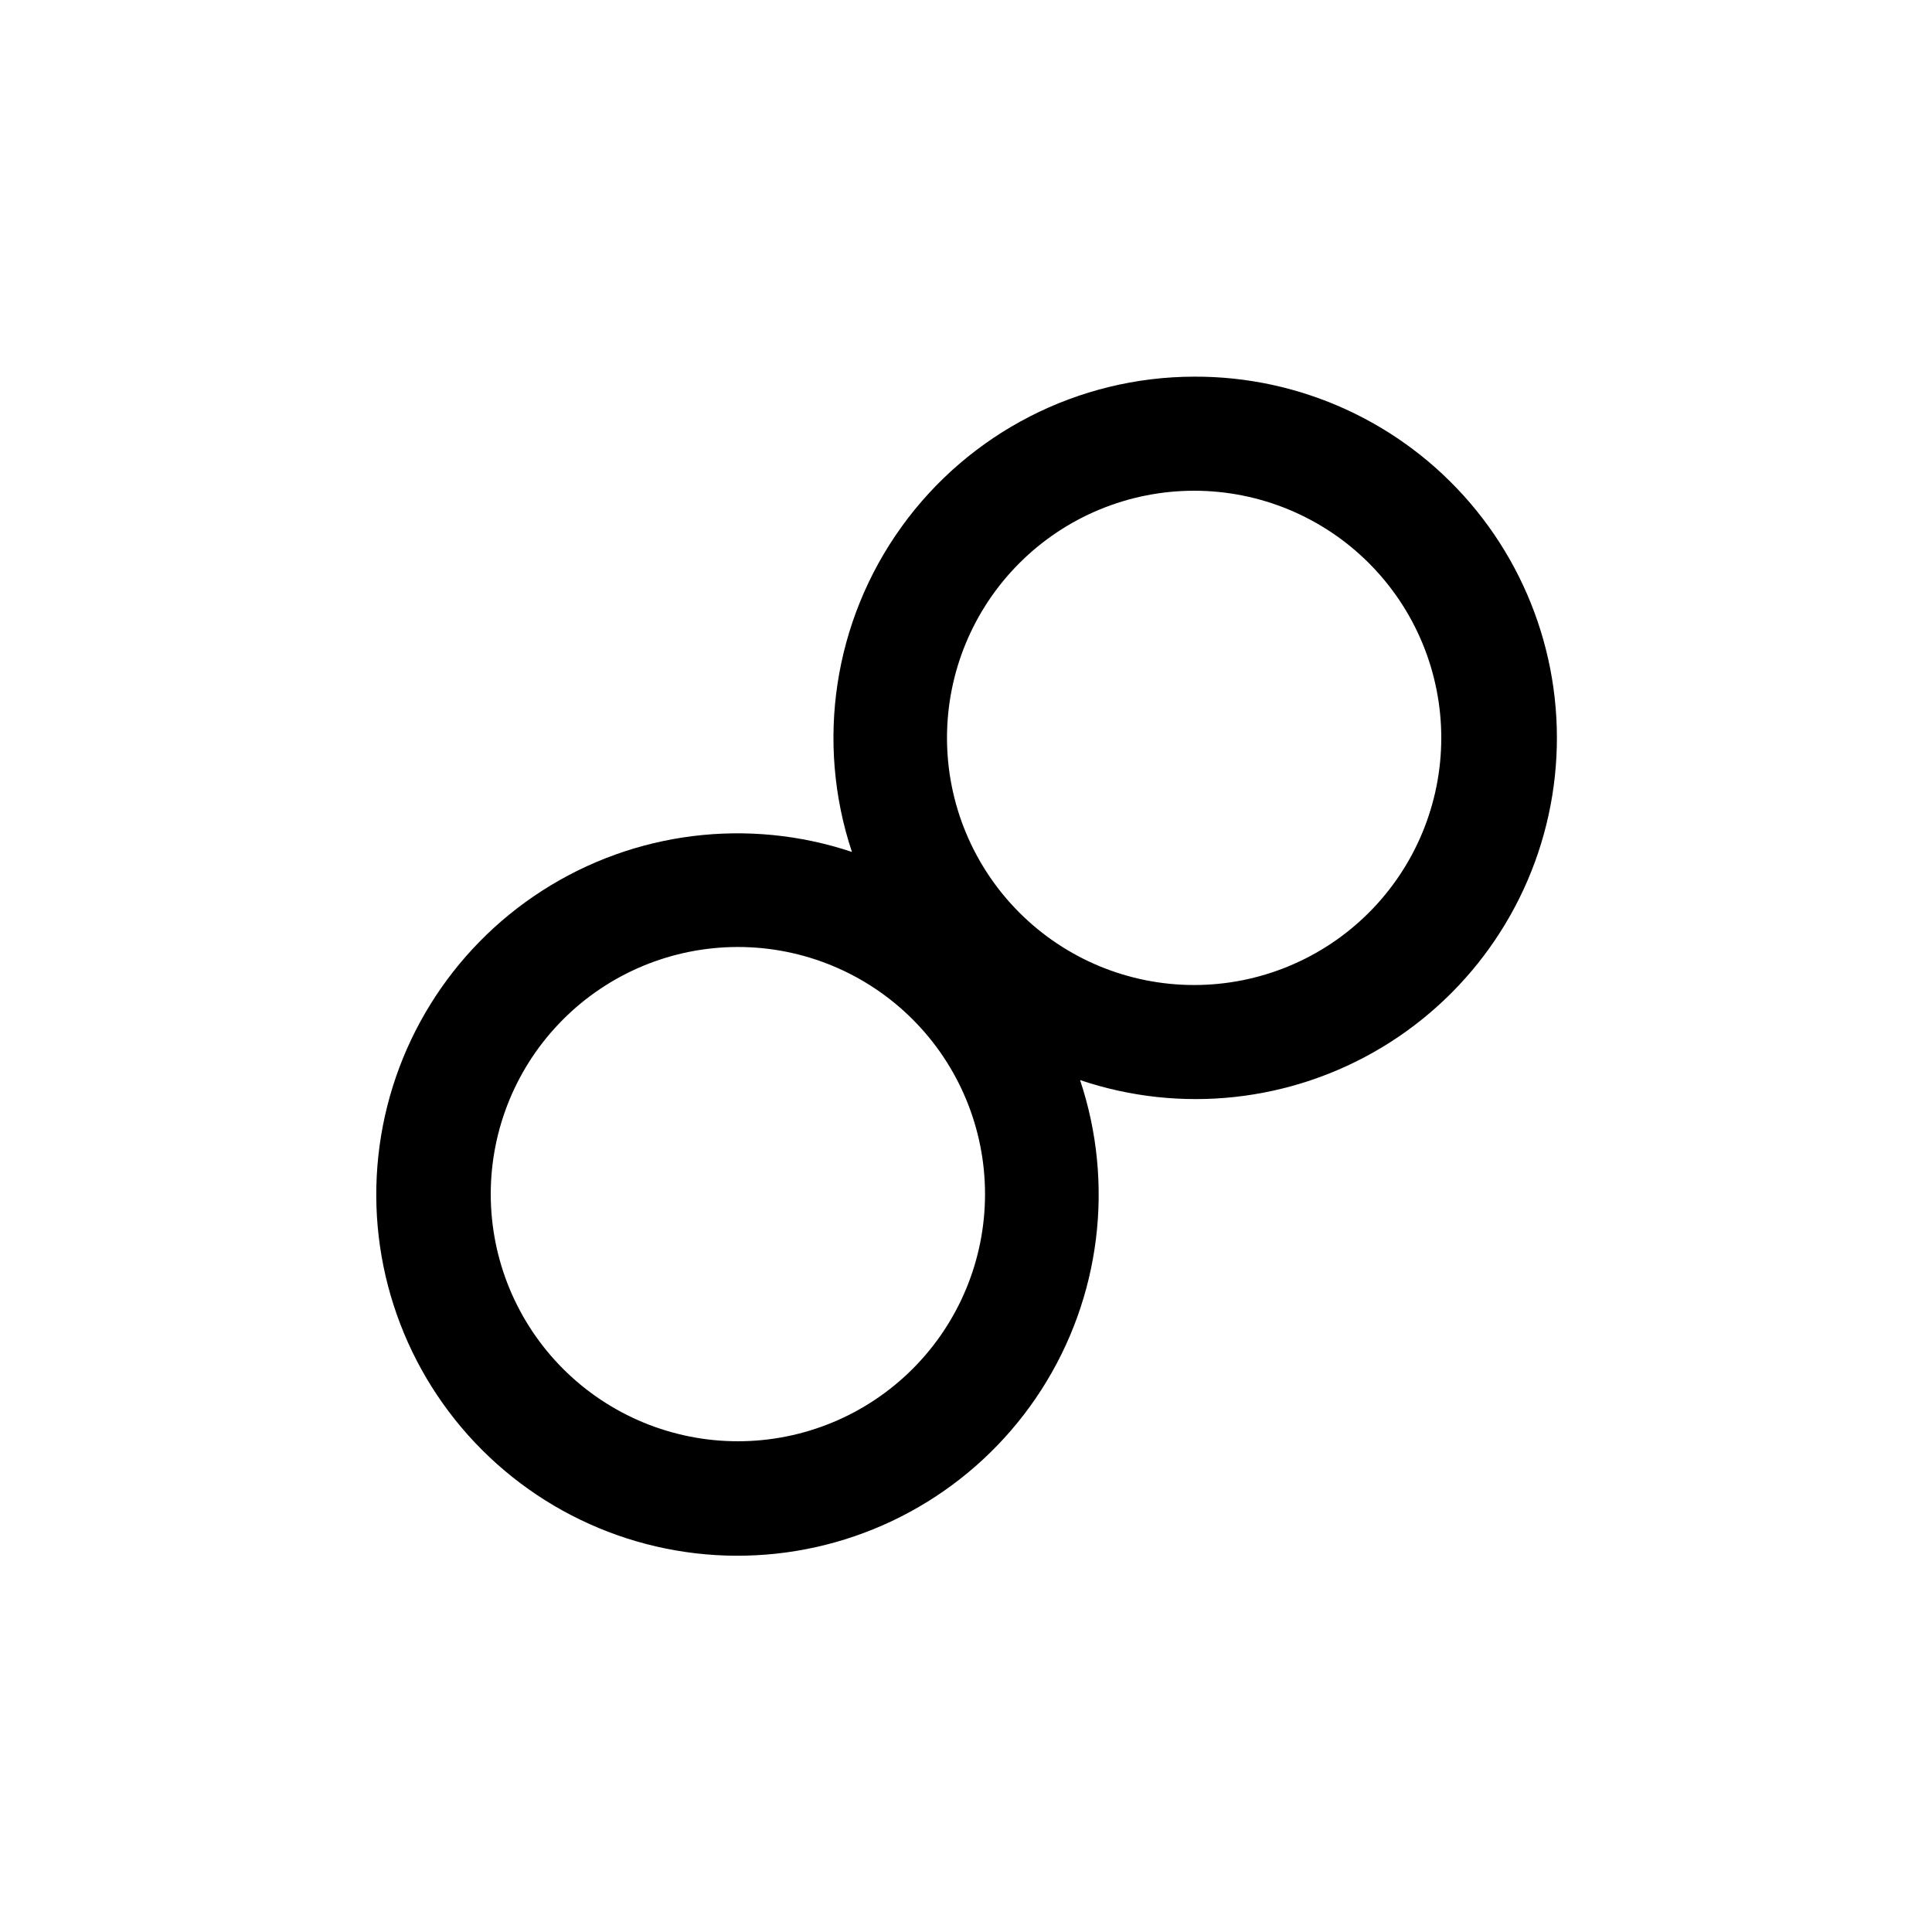
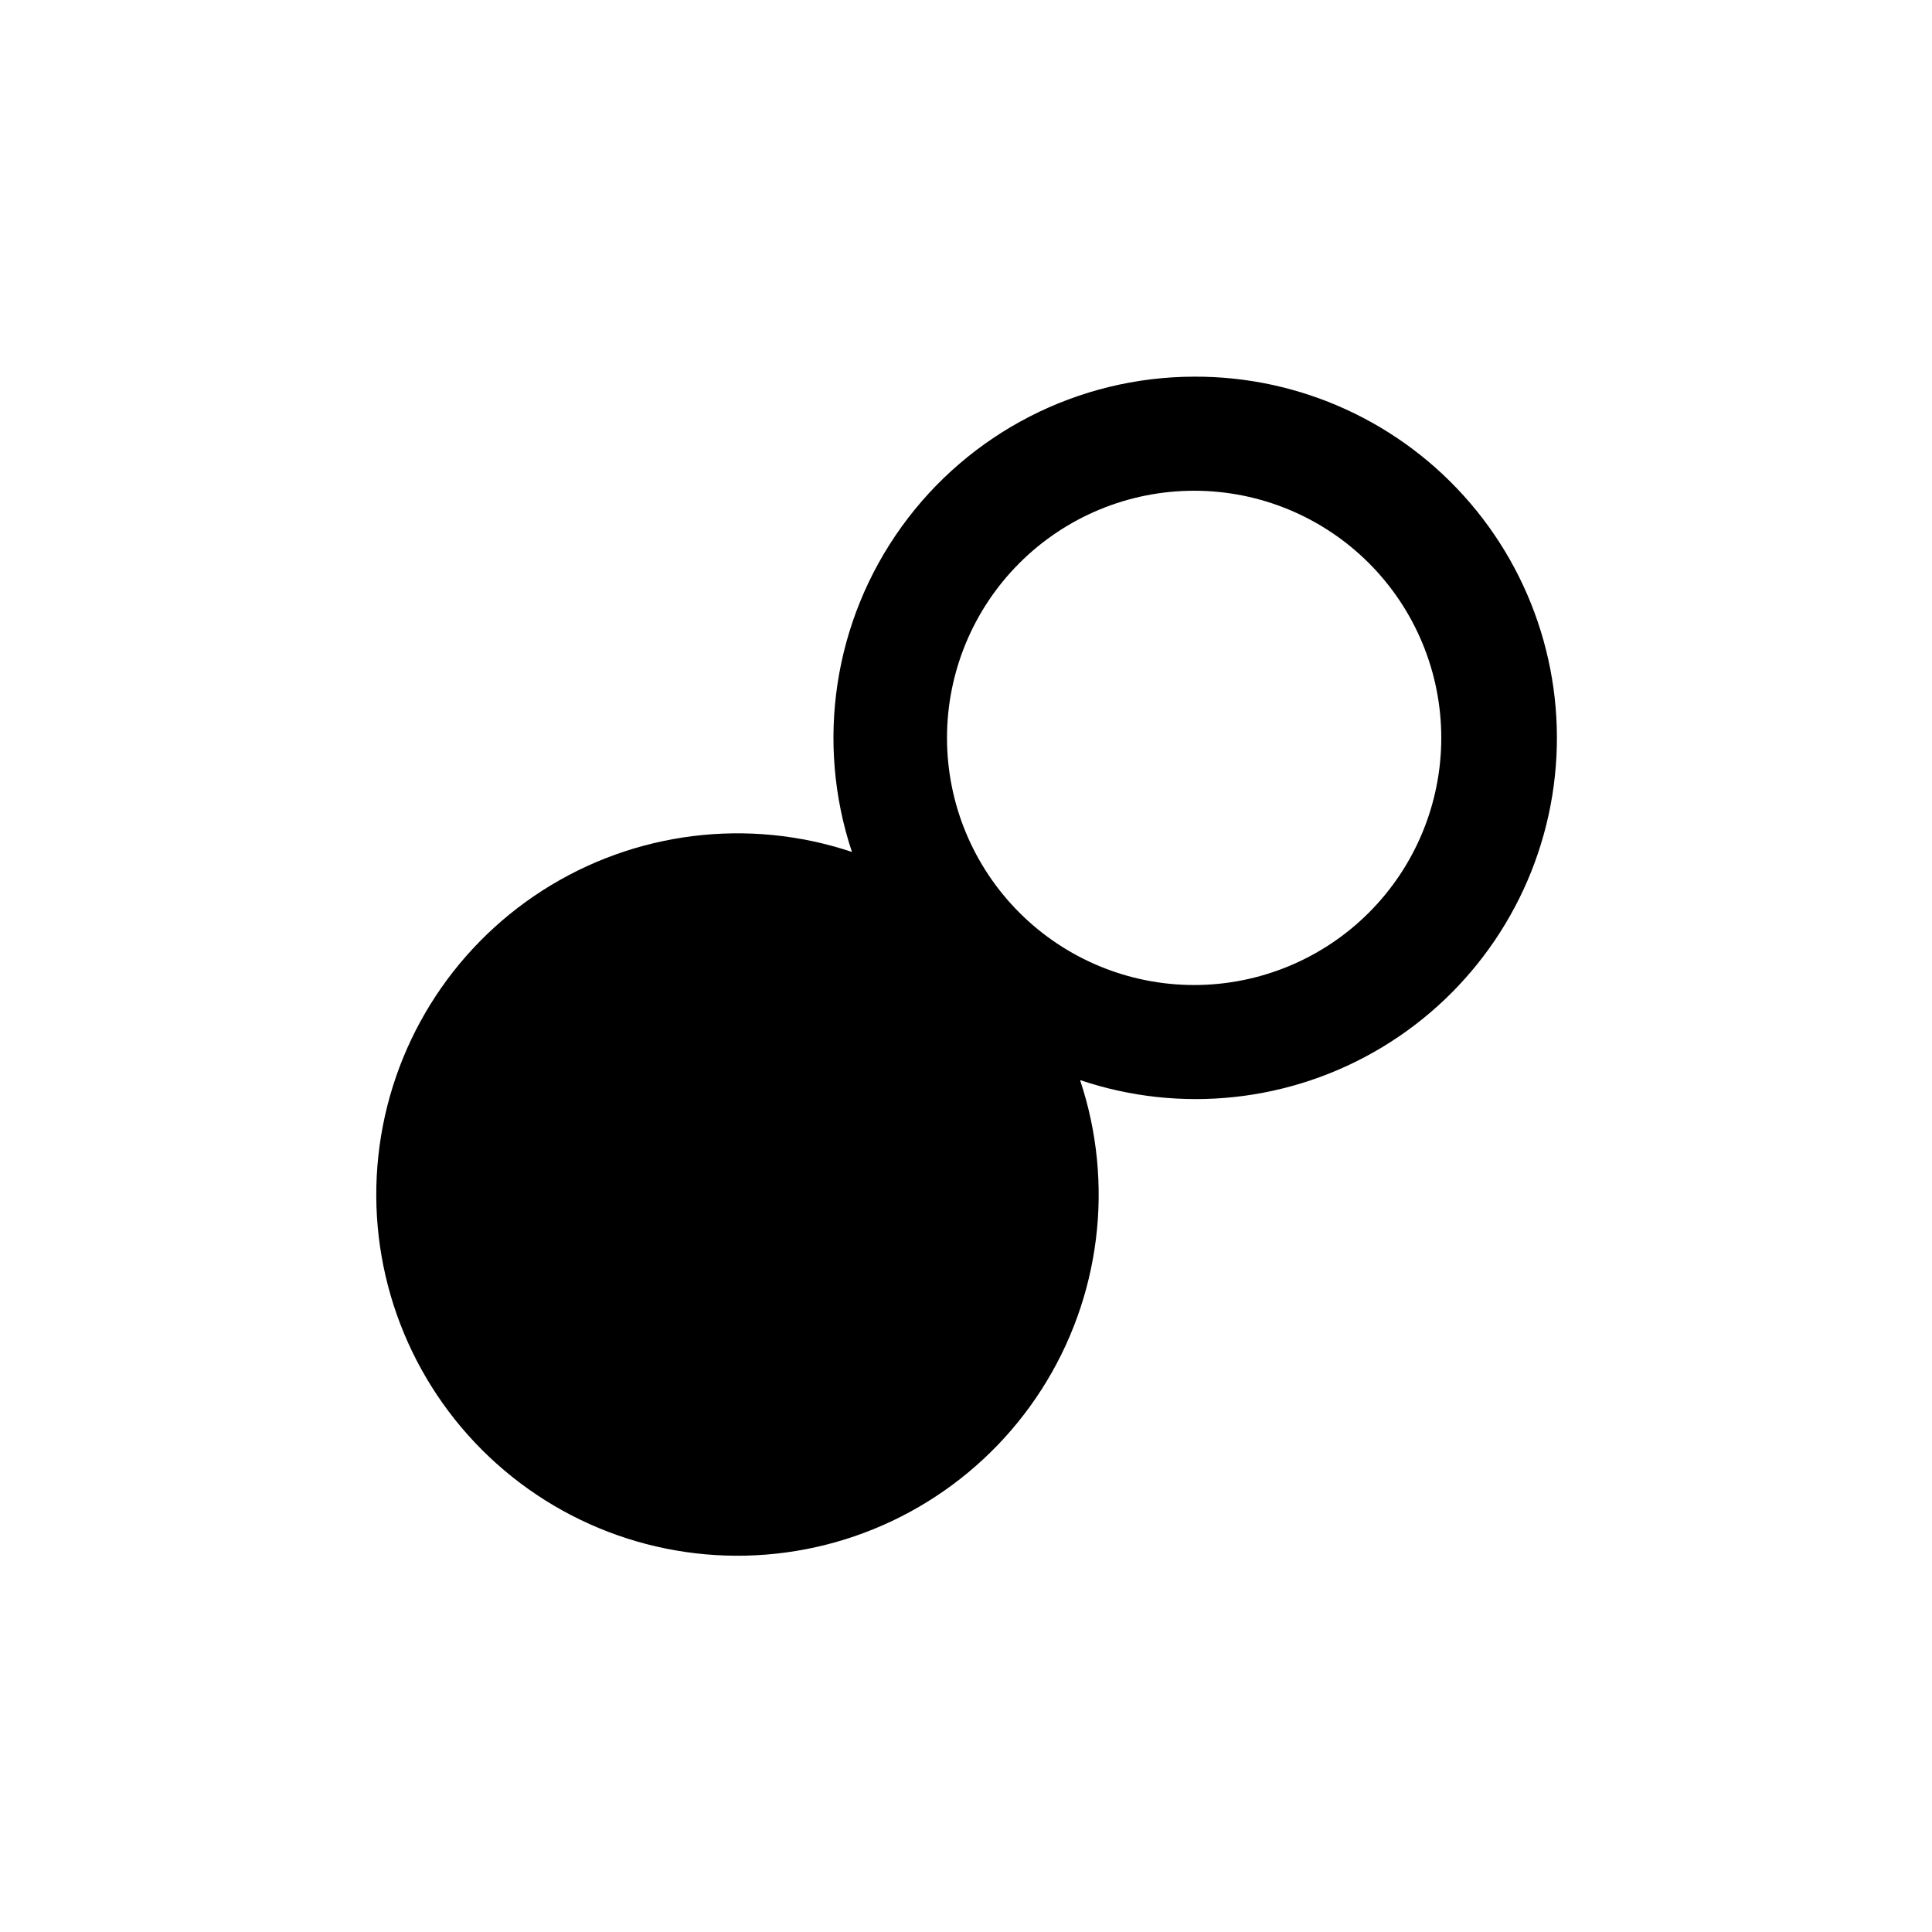
<svg xmlns="http://www.w3.org/2000/svg" fill="#000000" width="800px" height="800px" version="1.1" viewBox="144 144 512 512">
-   <path d="m460.46 243.82c-30.738 0.047-59.586 14.848-77.543 39.793-17.961 24.945-22.852 56.996-13.145 86.16-27.48-9.18-57.637-5.422-82.023 10.223-24.387 15.645-40.371 41.492-43.48 70.301-3.109 28.805 6.996 57.469 27.484 77.953 20.488 20.488 49.148 30.594 77.957 27.484 28.805-3.106 54.652-19.094 70.297-43.48 15.645-24.383 19.402-54.543 10.223-82.023 26.656 9.008 55.926 5.832 80.031-8.688 24.102-14.516 40.598-38.902 45.102-66.676 4.504-27.773-3.441-56.125-21.719-77.516-18.281-21.387-45.047-33.652-73.184-33.531zm-120.91 282.13c-17.371 0-34.031-6.898-46.312-19.18-12.285-12.285-19.184-28.945-19.184-46.312 0-17.371 6.898-34.031 19.184-46.312 12.281-12.285 28.941-19.184 46.312-19.184 17.367 0 34.027 6.898 46.309 19.184 12.285 12.281 19.184 28.941 19.184 46.312 0 17.367-6.898 34.027-19.184 46.312-12.281 12.281-28.941 19.18-46.309 19.18zm120.91-120.91c-17.371 0-34.031-6.898-46.312-19.184-12.285-12.281-19.184-28.941-19.184-46.309 0-17.371 6.898-34.031 19.184-46.312 12.281-12.285 28.941-19.184 46.312-19.184 17.367 0 34.027 6.898 46.312 19.184 12.281 12.281 19.18 28.941 19.18 46.312 0 17.367-6.898 34.027-19.18 46.309-12.285 12.285-28.945 19.184-46.312 19.184z" />
+   <path d="m460.46 243.82c-30.738 0.047-59.586 14.848-77.543 39.793-17.961 24.945-22.852 56.996-13.145 86.16-27.48-9.18-57.637-5.422-82.023 10.223-24.387 15.645-40.371 41.492-43.48 70.301-3.109 28.805 6.996 57.469 27.484 77.953 20.488 20.488 49.148 30.594 77.957 27.484 28.805-3.106 54.652-19.094 70.297-43.48 15.645-24.383 19.402-54.543 10.223-82.023 26.656 9.008 55.926 5.832 80.031-8.688 24.102-14.516 40.598-38.902 45.102-66.676 4.504-27.773-3.441-56.125-21.719-77.516-18.281-21.387-45.047-33.652-73.184-33.531zm-120.91 282.13zm120.91-120.91c-17.371 0-34.031-6.898-46.312-19.184-12.285-12.281-19.184-28.941-19.184-46.309 0-17.371 6.898-34.031 19.184-46.312 12.281-12.285 28.941-19.184 46.312-19.184 17.367 0 34.027 6.898 46.312 19.184 12.281 12.281 19.18 28.941 19.18 46.312 0 17.367-6.898 34.027-19.18 46.309-12.285 12.285-28.945 19.184-46.312 19.184z" />
</svg>